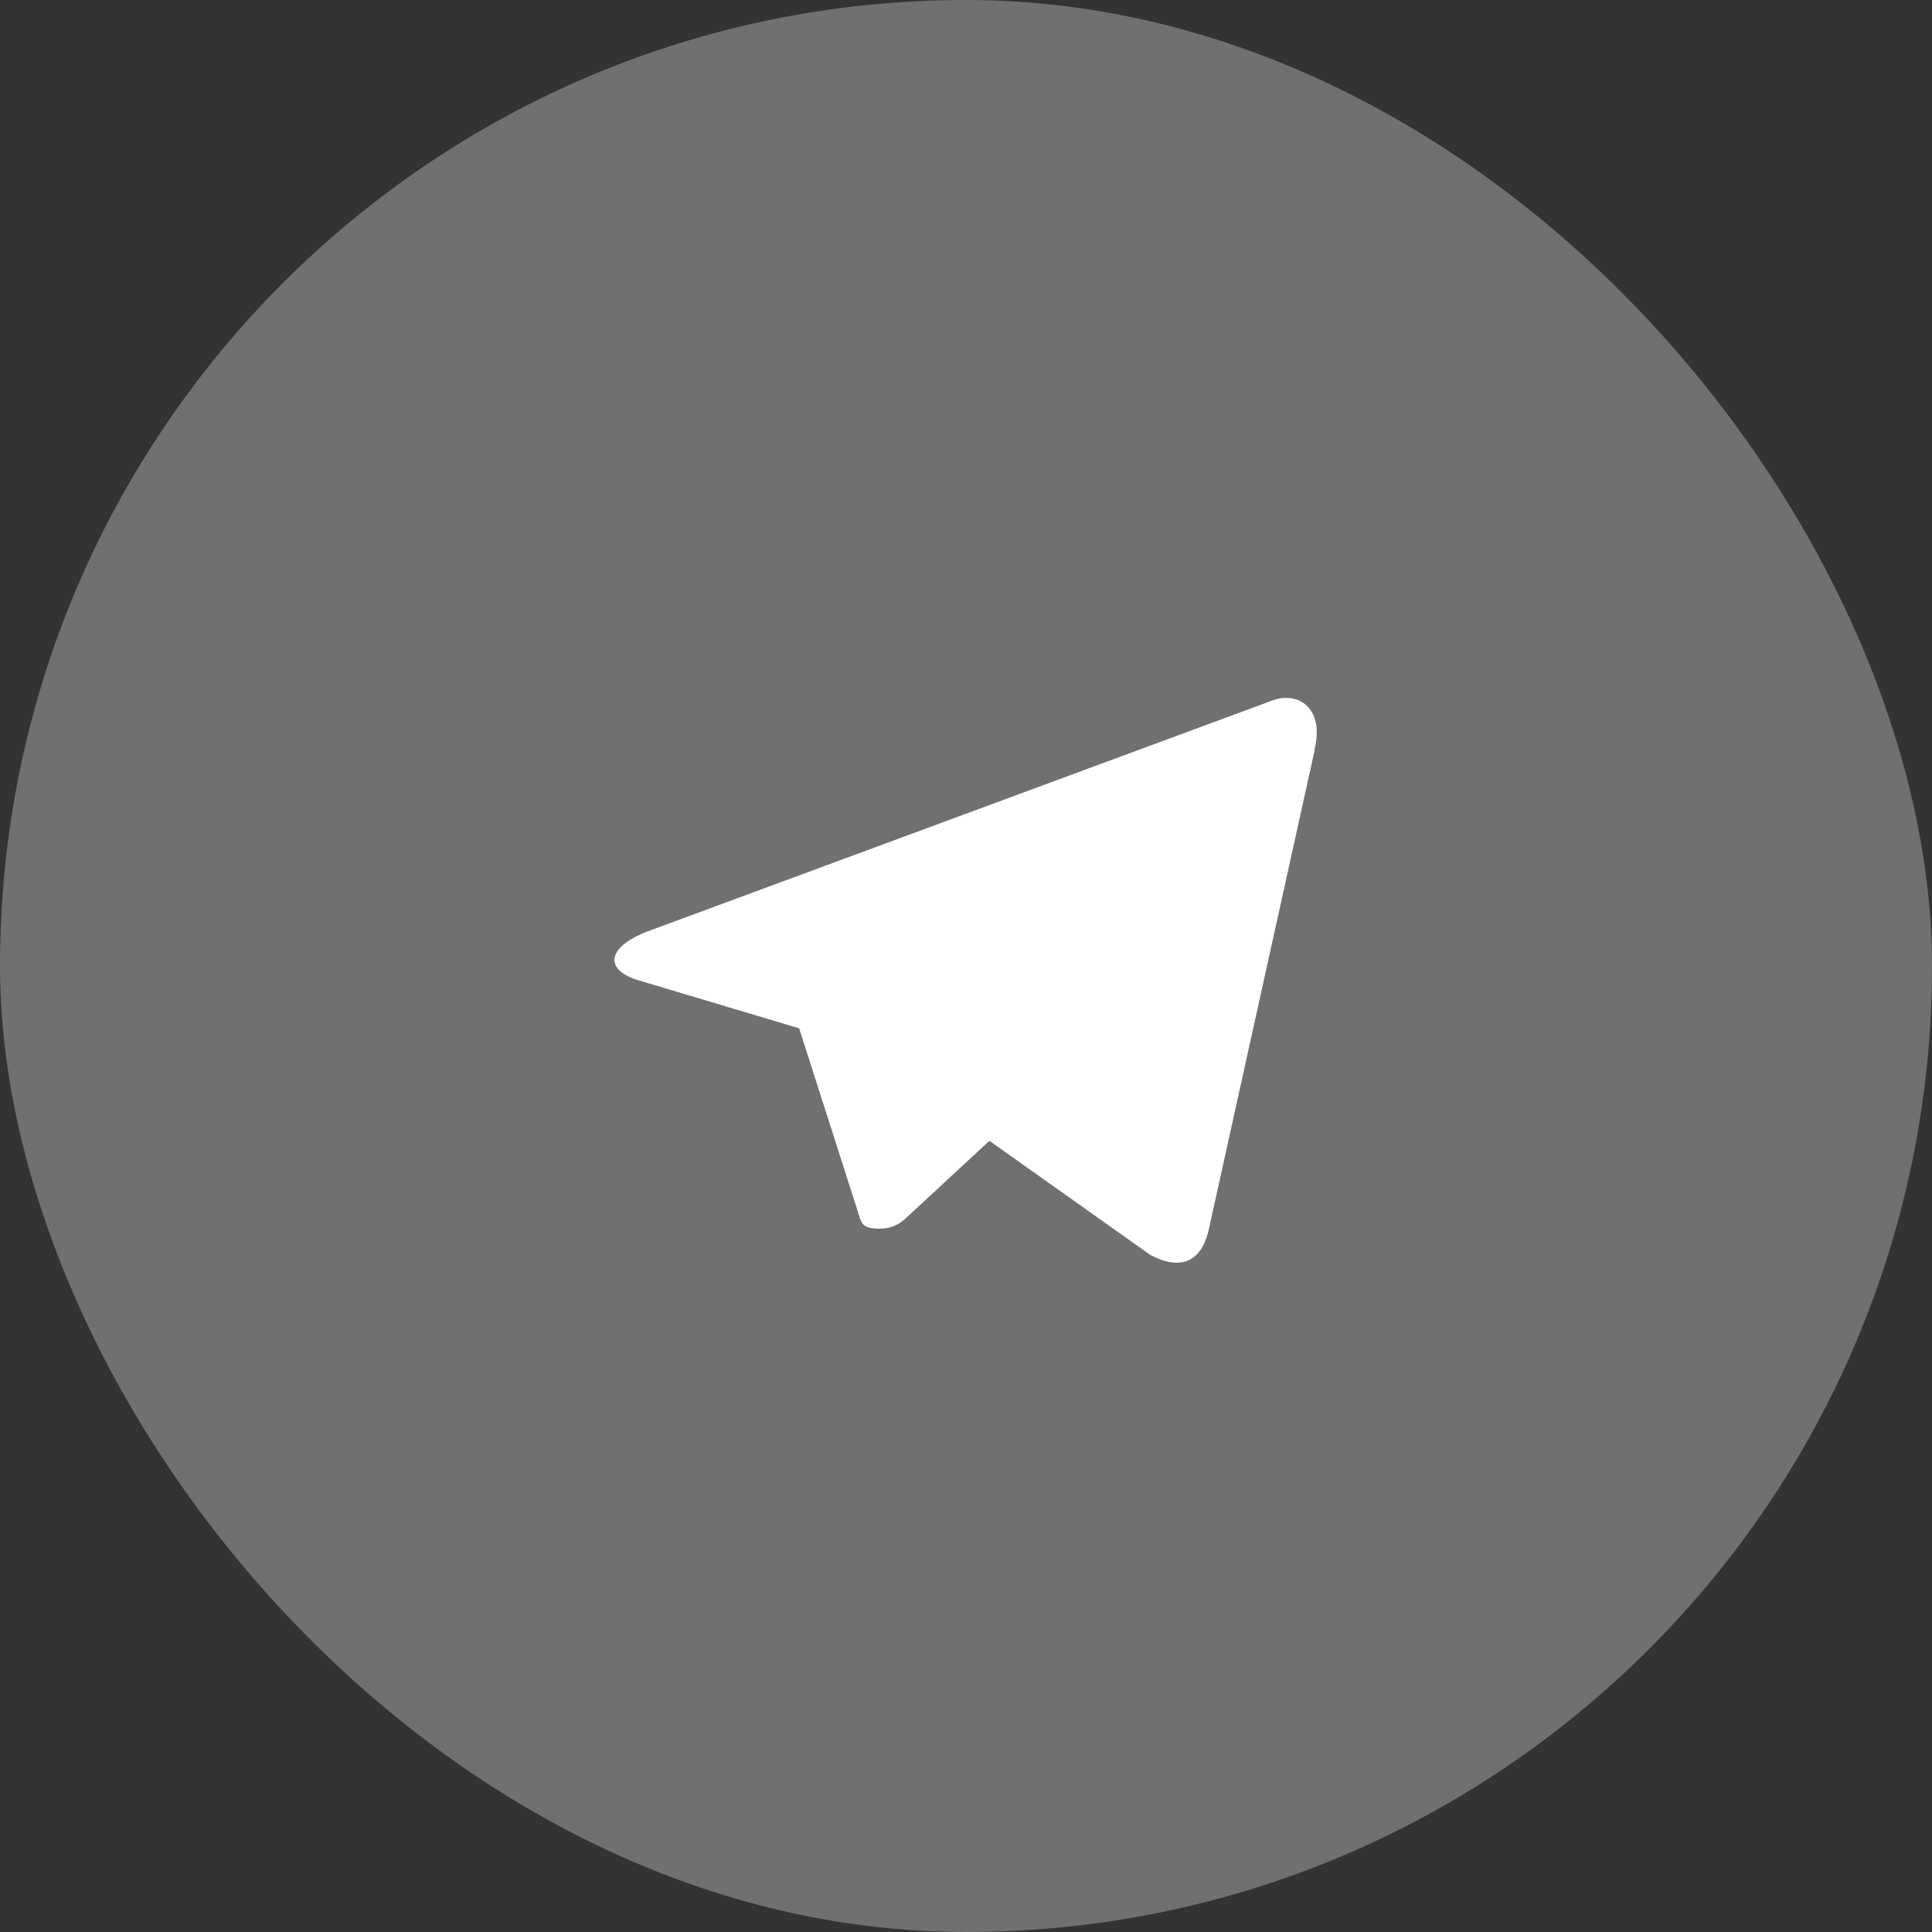
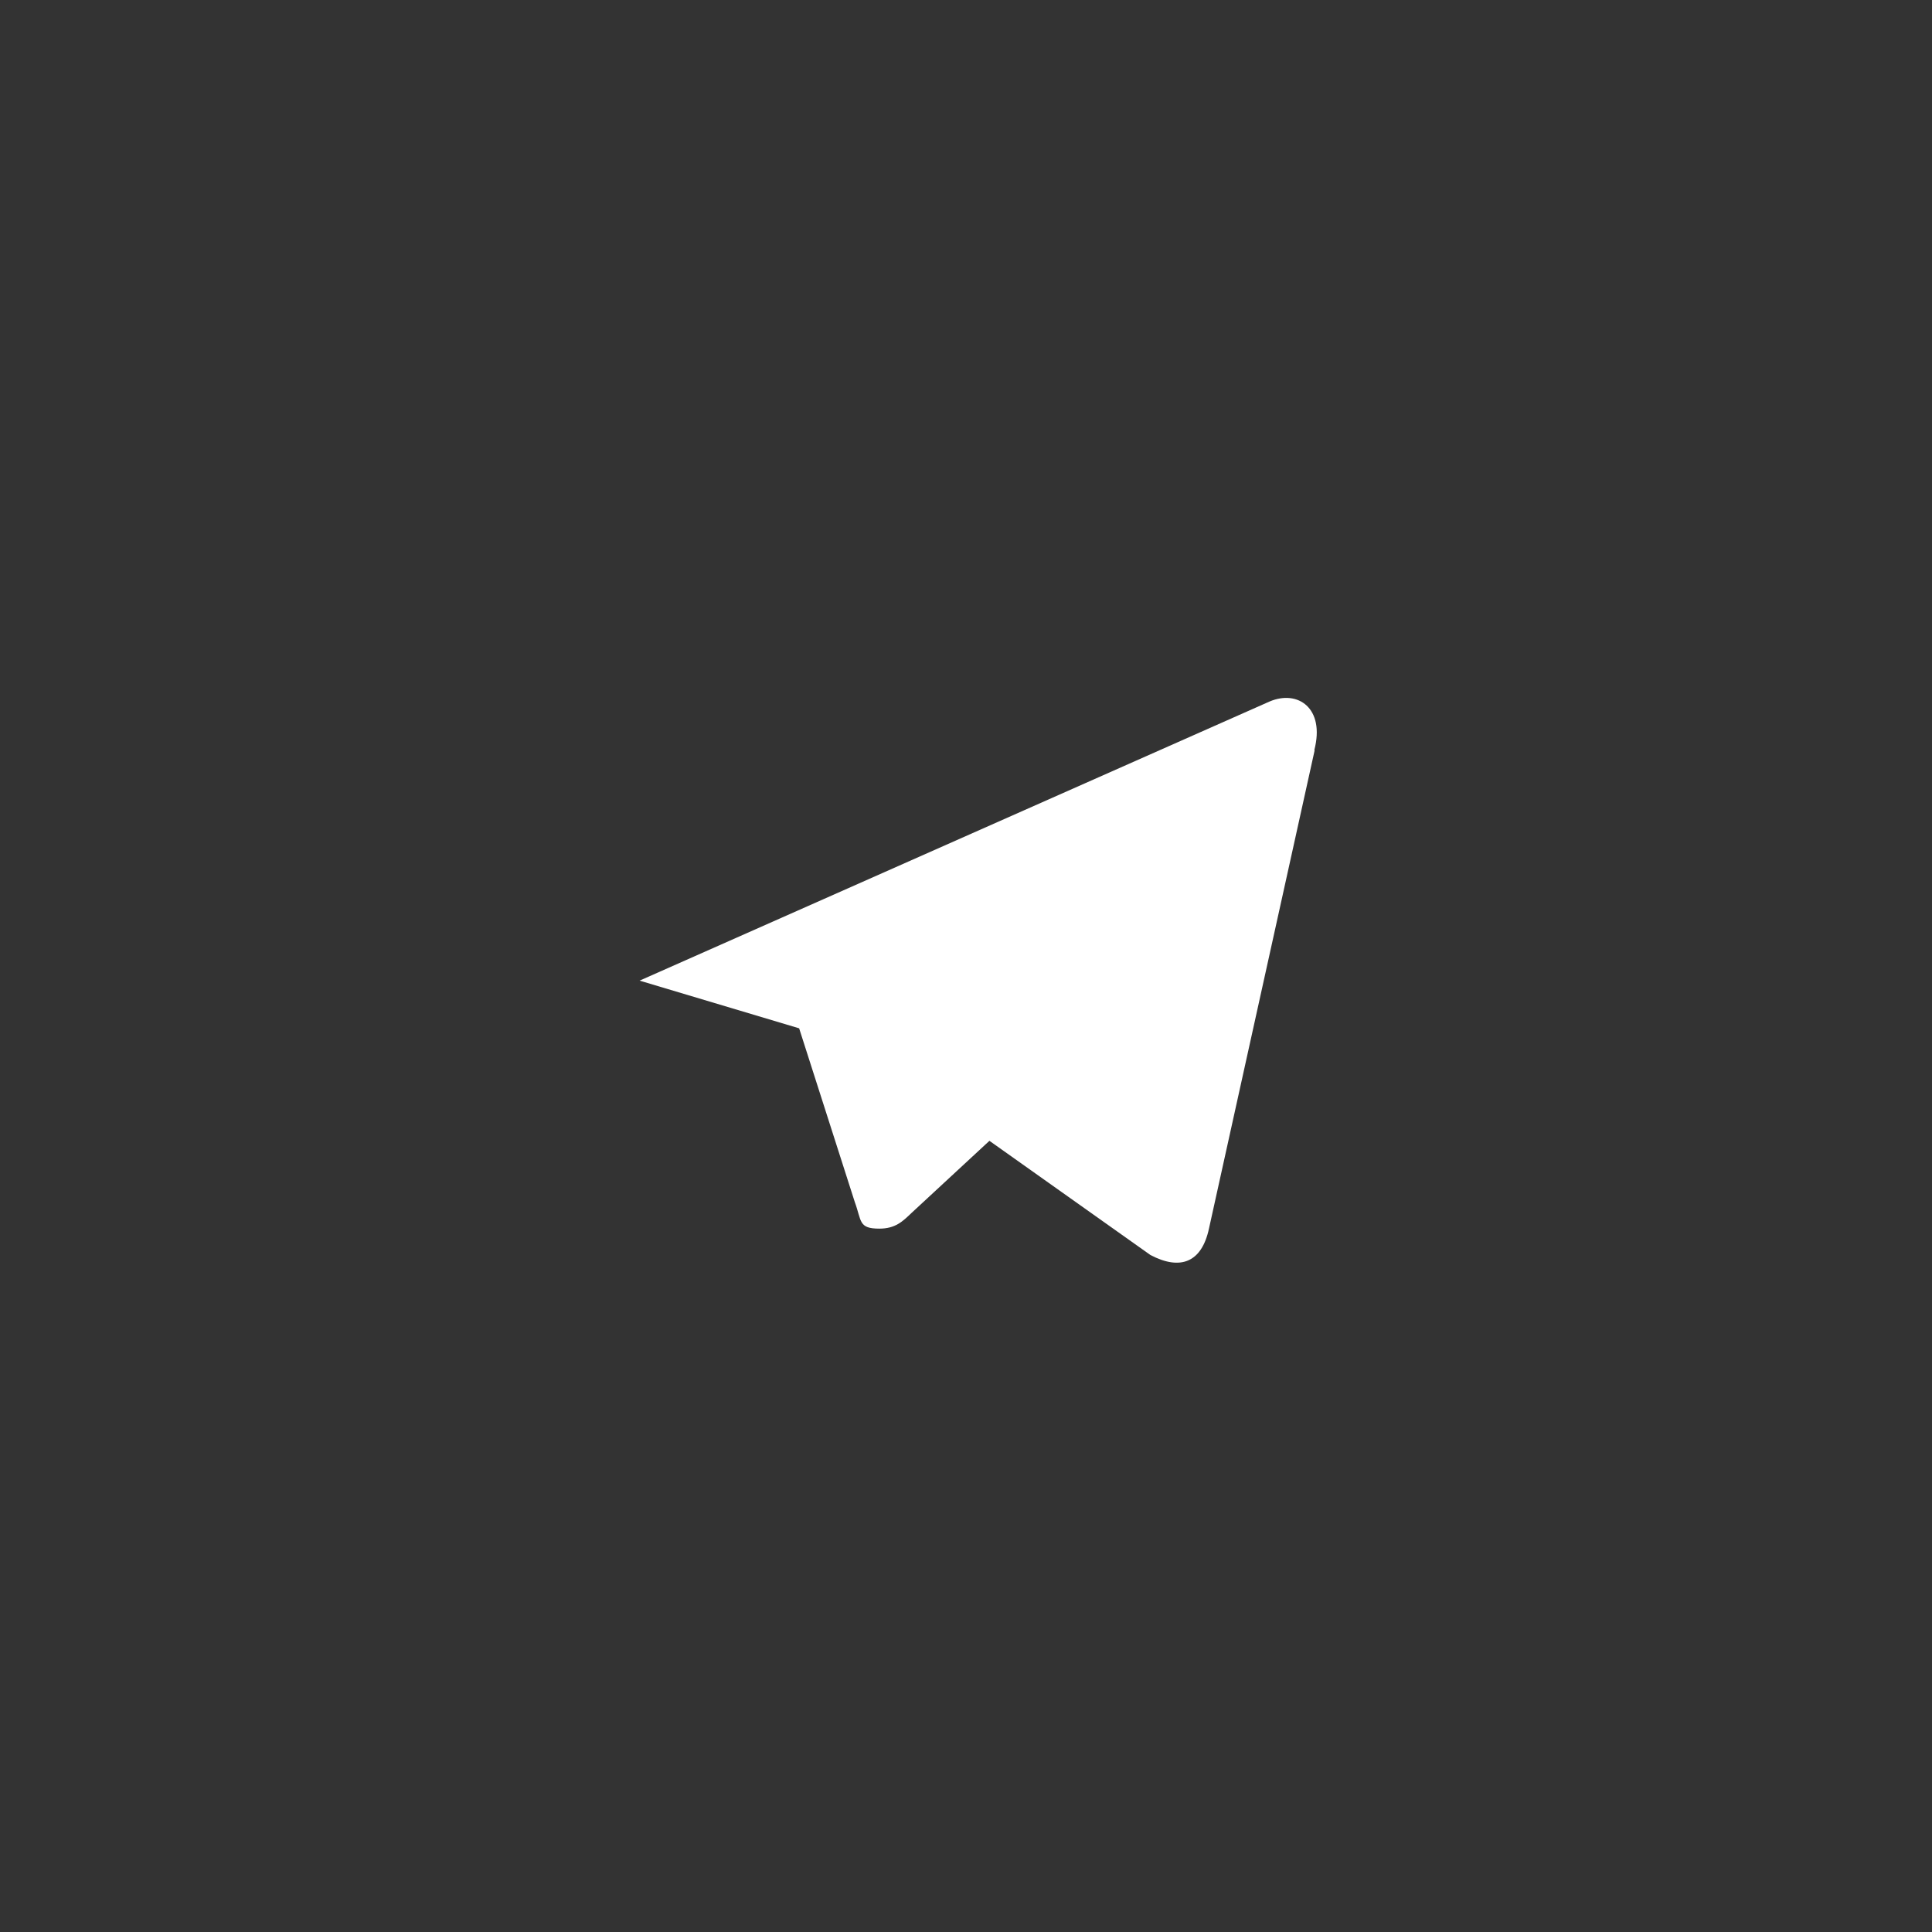
<svg xmlns="http://www.w3.org/2000/svg" width="66" height="66" viewBox="0 0 66 66" fill="none">
  <rect x="0" y="0" width="66" height="66" fill="#333333" stroke="none" />
-   <rect width="66" height="66" rx="33" fill="white" fill-opacity="0.3" />
  <g clip-path="url(#clip0_138_175)">
-     <path d="M44.91 25.632L41.3 41.972C41.05 43.131 40.32 43.409 39.3 42.873L33.8 38.972L31.14 41.435C30.84 41.722 30.59 41.972 30.04 41.972C29.32 41.972 29.44 41.713 29.2 41.061L27.3 35.129L21.85 33.5C20.67 33.165 20.66 32.388 22.11 31.823L43.37 23.965C44.34 23.552 45.27 24.195 44.9 25.622L44.91 25.632Z" fill="white" />
+     <path d="M44.91 25.632L41.3 41.972C41.05 43.131 40.32 43.409 39.3 42.873L33.8 38.972L31.14 41.435C30.84 41.722 30.59 41.972 30.04 41.972C29.32 41.972 29.44 41.713 29.2 41.061L27.3 35.129L21.85 33.5L43.37 23.965C44.34 23.552 45.27 24.195 44.9 25.622L44.91 25.632Z" fill="white" />
  </g>
  <defs>
    <clipPath id="clip0_138_175">
      <rect width="24" height="23" fill="white" transform="translate(21 22)" />
    </clipPath>
  </defs>
</svg>